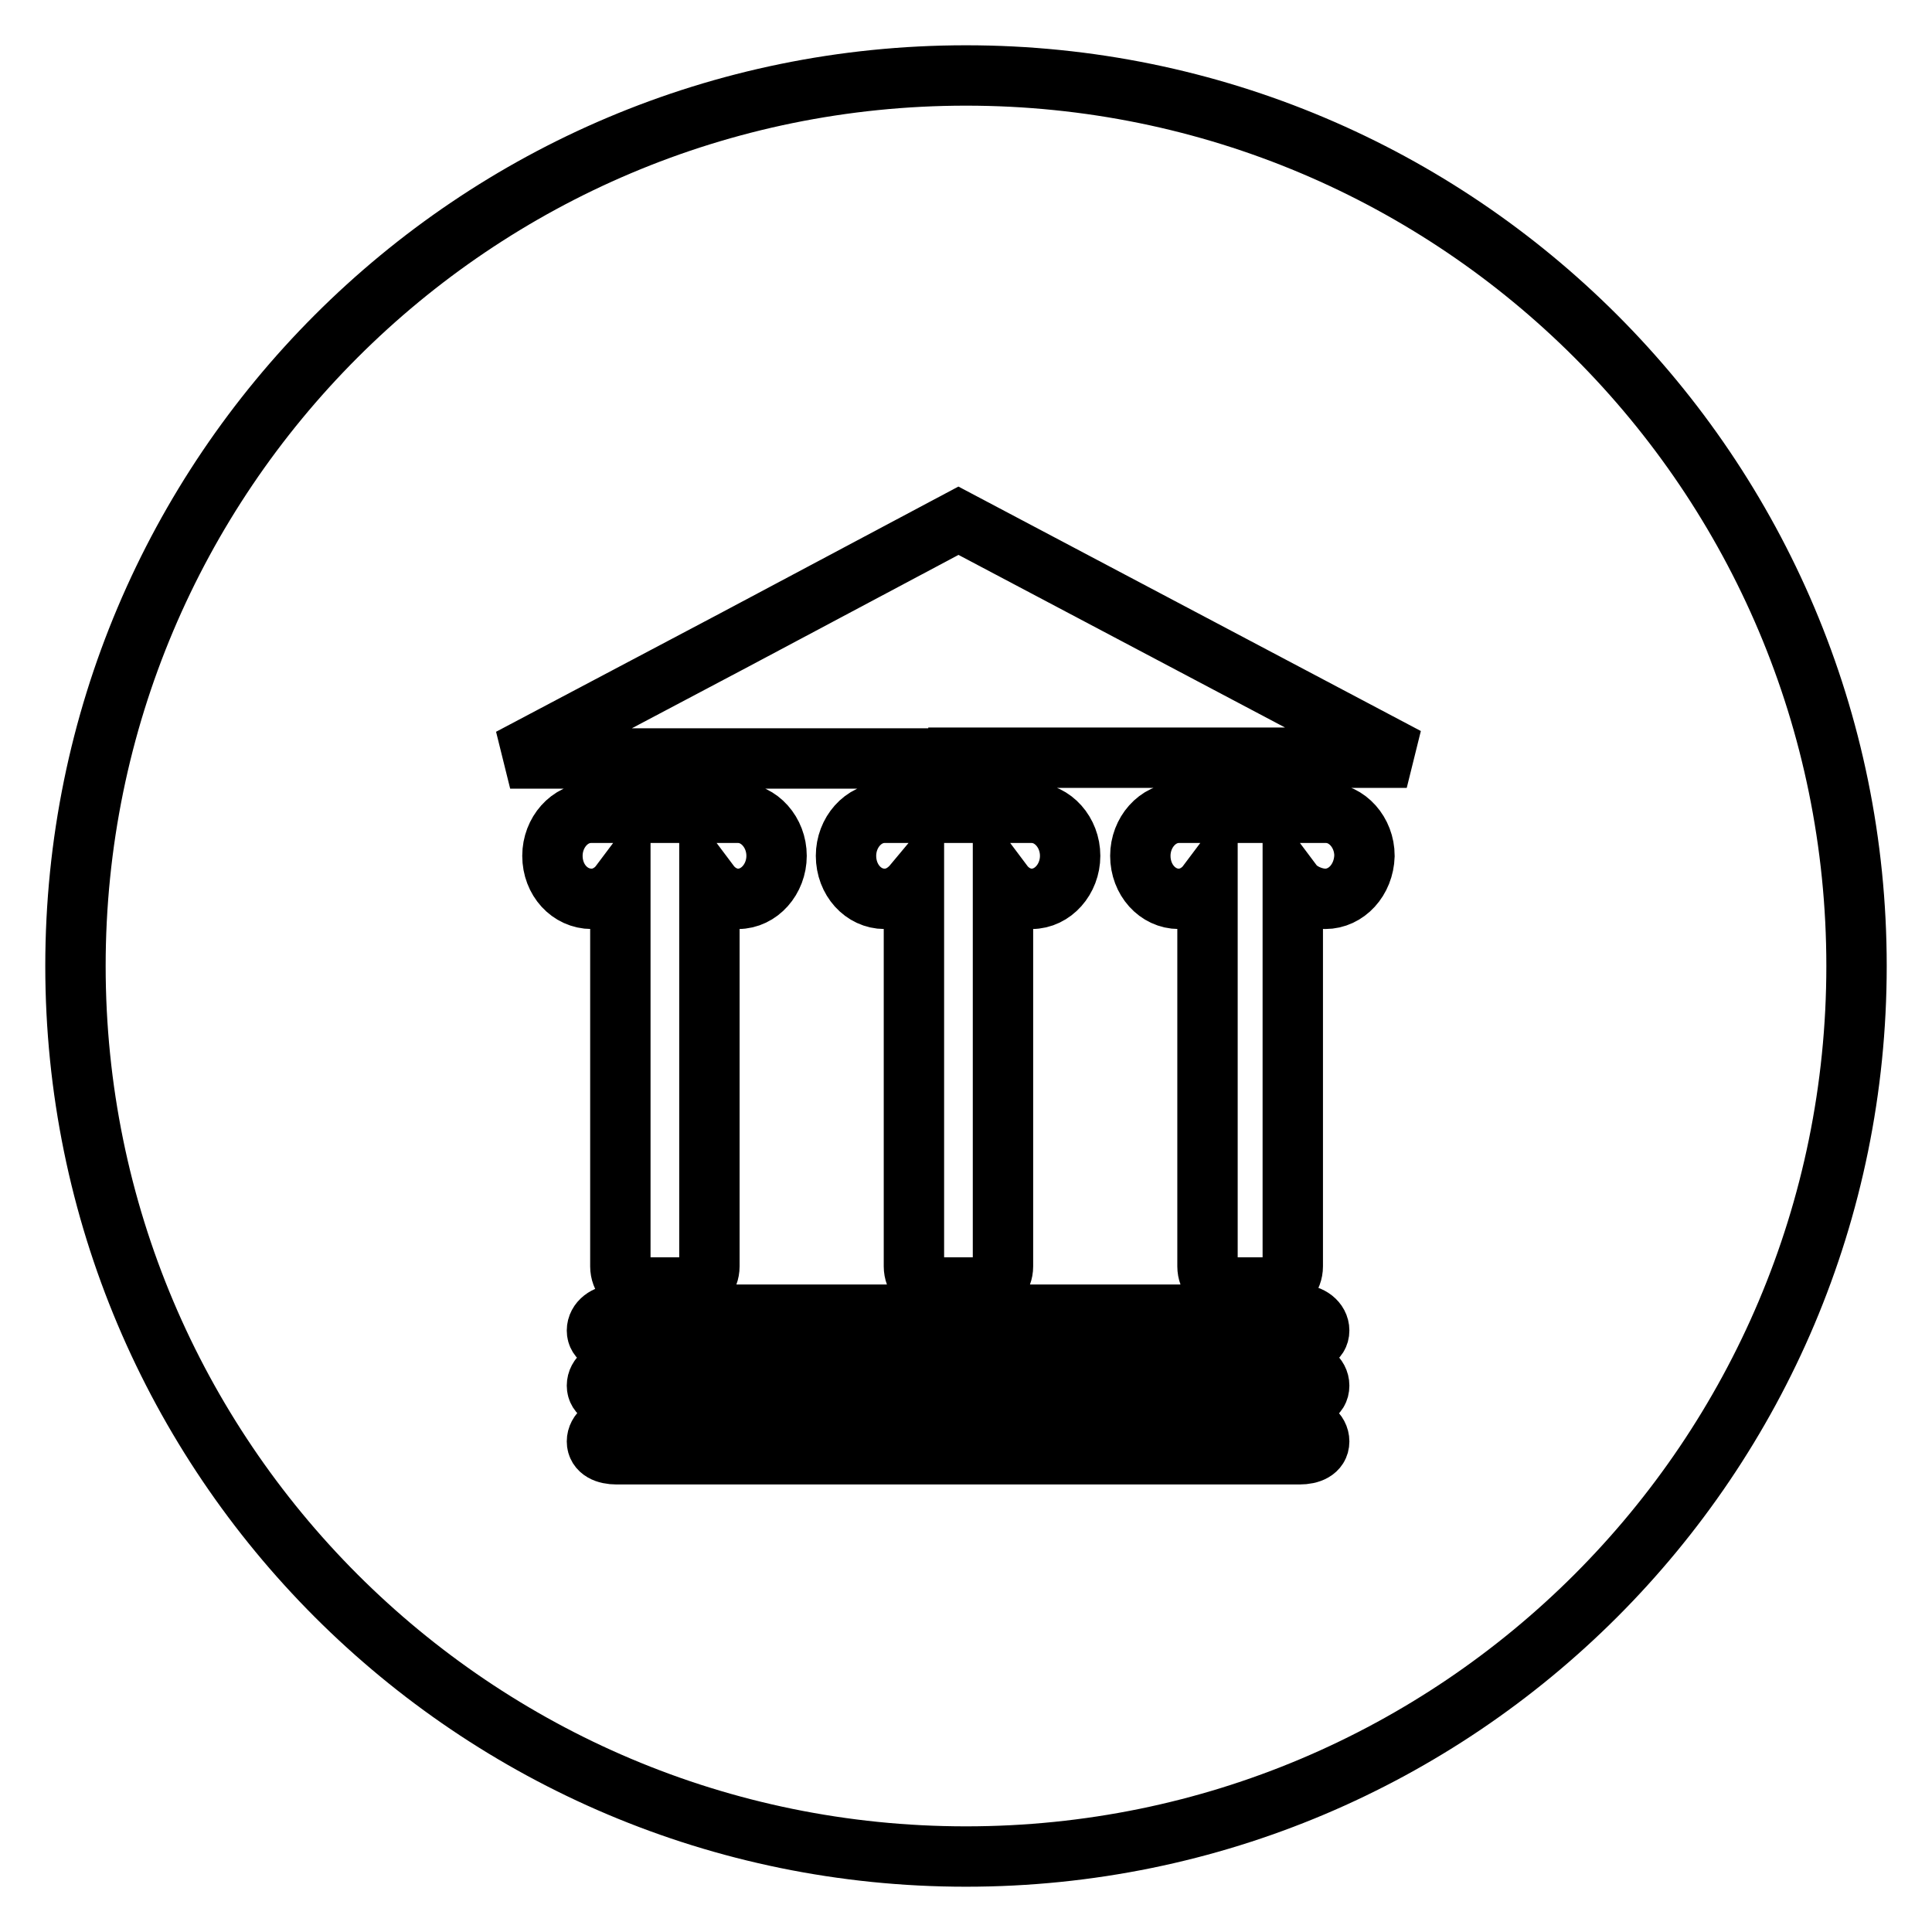
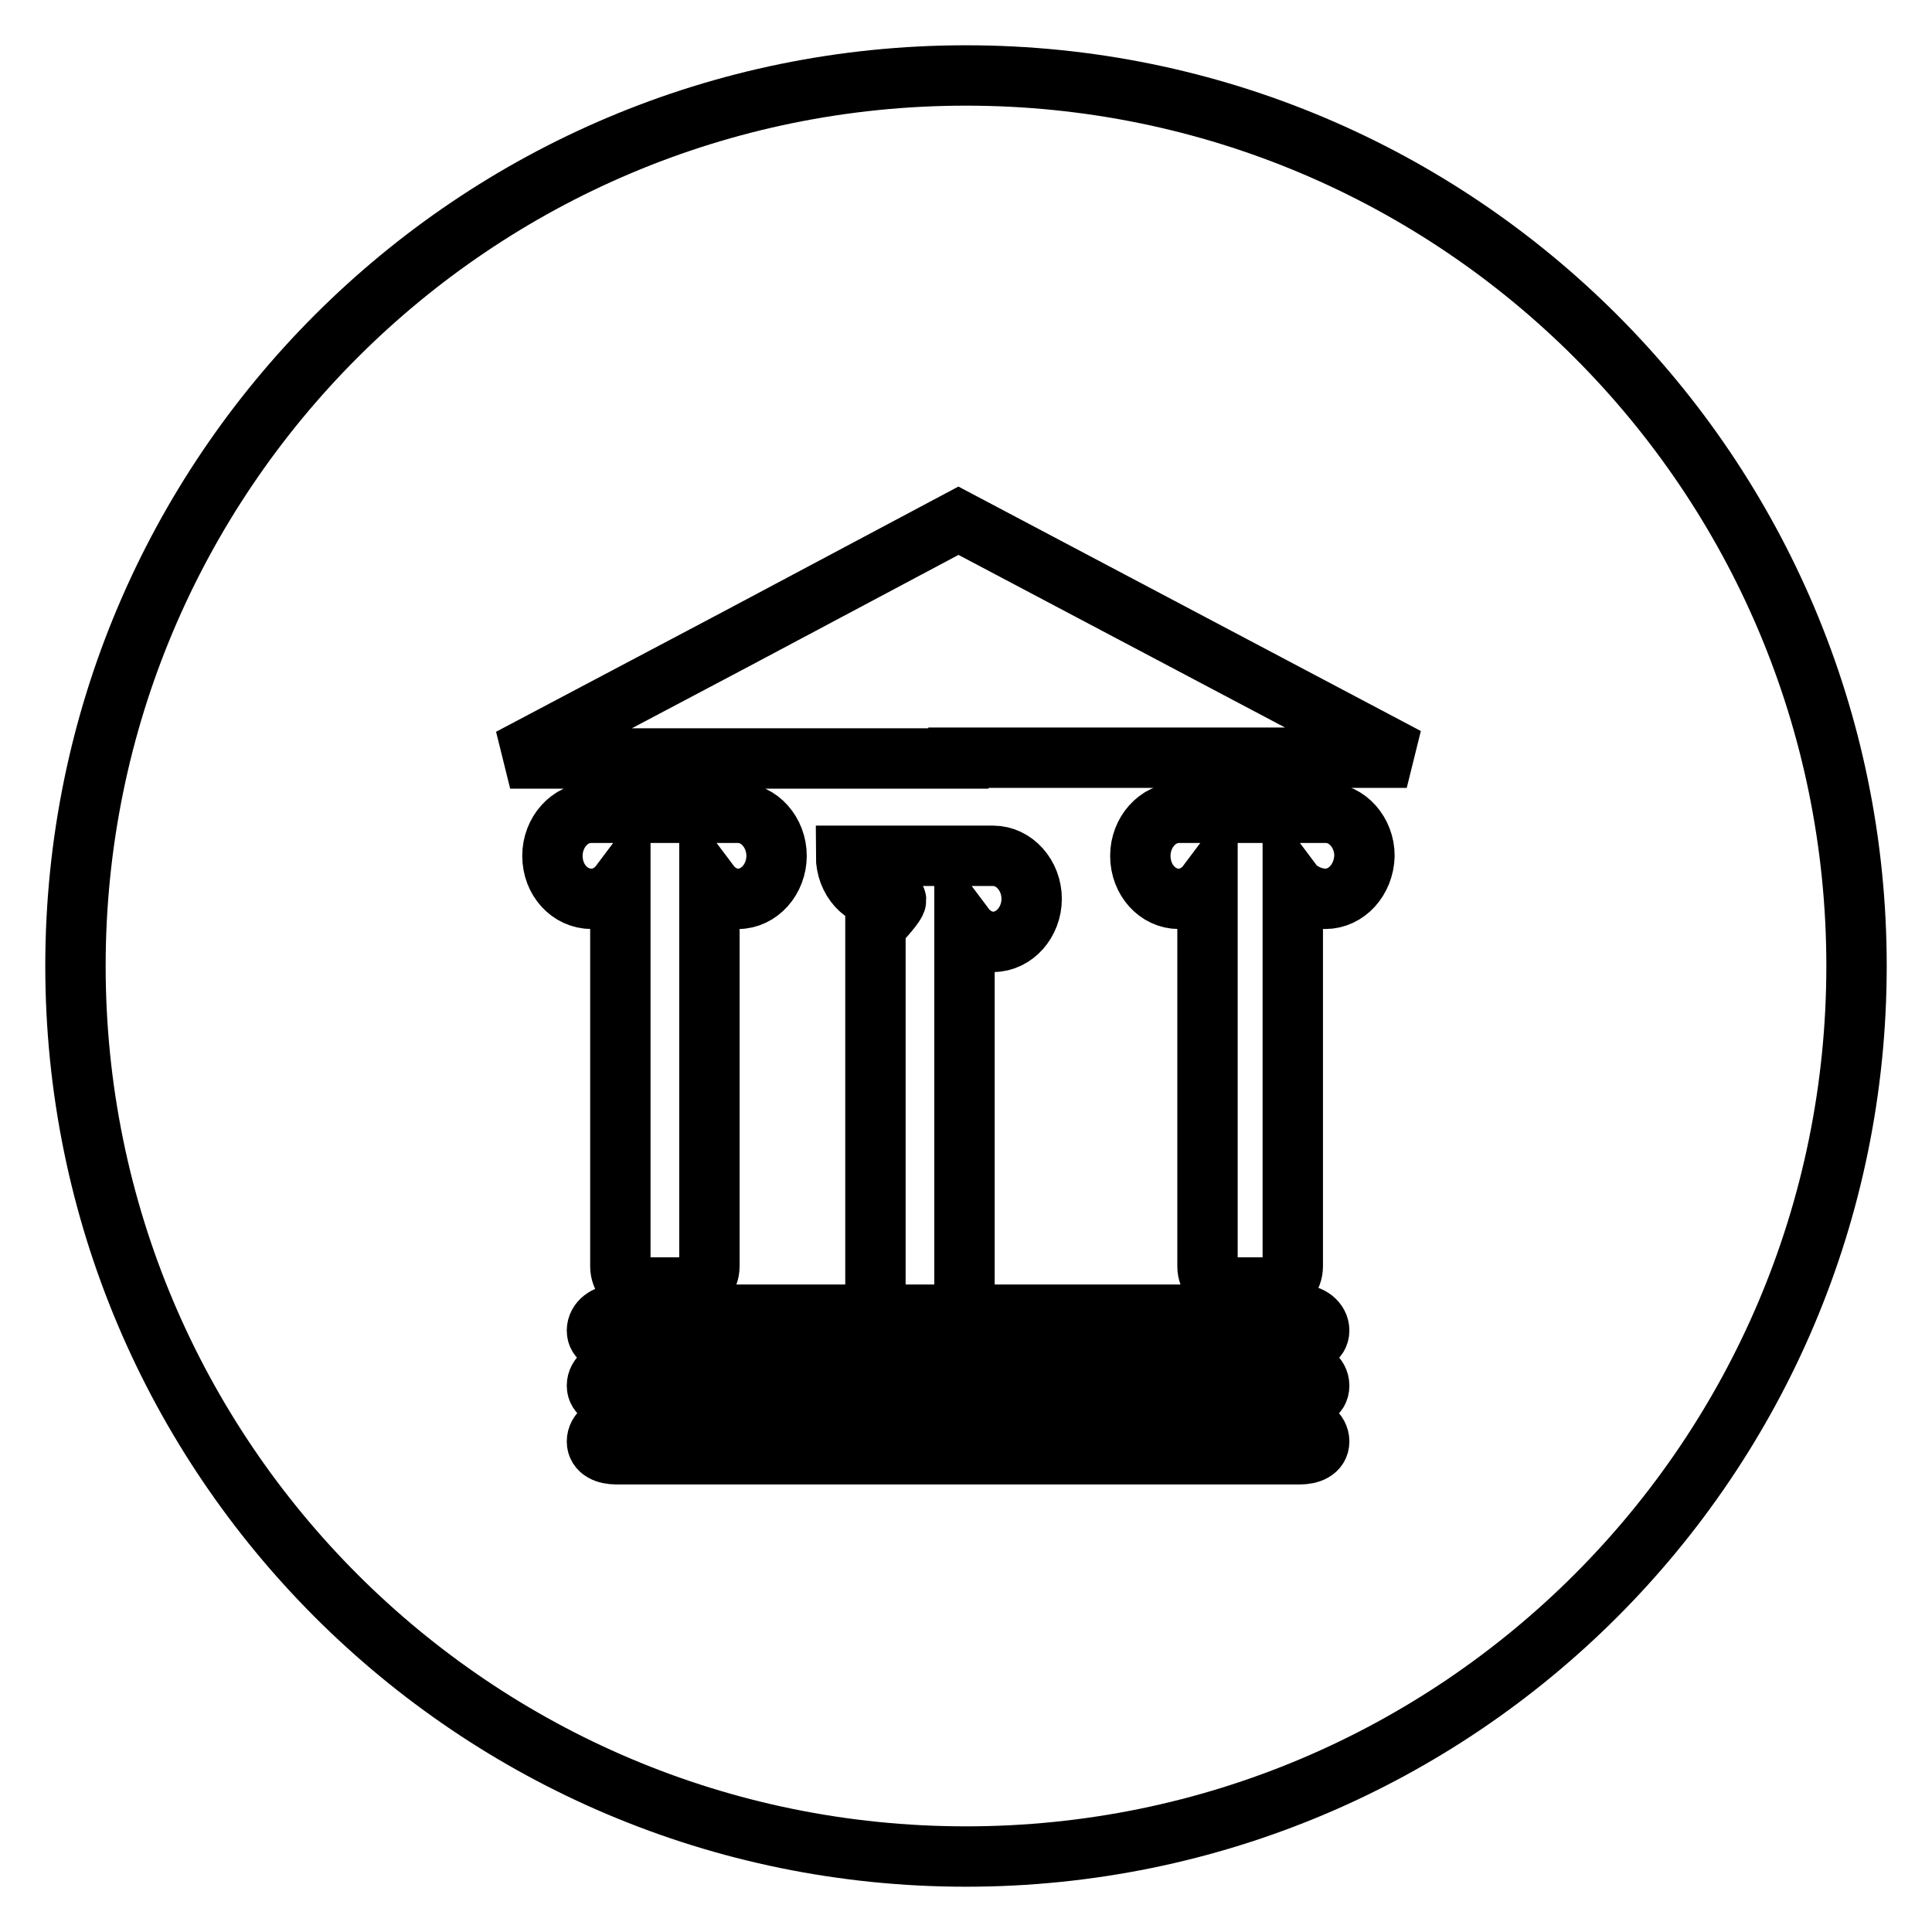
<svg xmlns="http://www.w3.org/2000/svg" version="1.1" x="0px" y="0px" viewBox="0 0 256 256" enable-background="new 0 0 256 256" xml:space="preserve">
  <g>
    <g>
-       <path stroke-width="8" fill-opacity="0" stroke="#000000" d="M128,10C62.8,10,10,62.8,10,128c0,65.2,52.8,118,118,118c65.2,0,118-52.8,118-118C246,62.8,193.2,10,128,10z M73.2,113.4c0-3.1,2.3-5.7,5.1-5.7h19.5c2.8,0,5.1,2.6,5.1,5.7s-2.3,5.7-5.1,5.7c-1.5,0-2.9-0.8-3.8-2v50.7c0,1.5-1.1,2.8-2.4,2.8h-7c-1.3,0-2.4-1.3-2.4-2.8v-50.7c-0.9,1.2-2.3,2-3.8,2C75.5,119.1,73.2,116.6,73.2,113.4z M172.2,192.7H81.7c-1.4,0-2.6-0.5-2.6-1.7s1.2-2.1,2.6-2.1h90.5c1.4,0,2.6,0.9,2.6,2.1C174.8,192.2,173.6,192.7,172.2,192.7z M172.2,185.3H81.7c-1.4,0-2.6-0.5-2.6-1.7s1.2-2.1,2.6-2.1h90.5c1.4,0,2.6,0.9,2.6,2.1C174.8,184.9,173.6,185.3,172.2,185.3z M172.2,178H81.7c-1.4,0-2.6-0.5-2.6-1.7c0-1.2,1.2-2.1,2.6-2.1h90.5c1.4,0,2.6,0.9,2.6,2.1C174.8,177.5,173.6,178,172.2,178z M117.2,119.1c-2.8,0-5.1-2.5-5.1-5.7c0-3.1,2.3-5.7,5.1-5.7h19.5c2.8,0,5.1,2.6,5.1,5.7s-2.3,5.7-5.1,5.7c-1.5,0-2.9-0.8-3.8-2v50.7c0,1.5-1.1,2.8-2.4,2.8h-7c-1.3,0-2.4-1.3-2.4-2.8v-50.7C120.1,118.3,118.8,119.1,117.2,119.1z M175.6,119.1c-1.5,0-3.4-0.8-4.3-2v50.7c0,1.5-1.1,2.8-2.4,2.8h-6.5c-1.3,0-2.4-1.3-2.4-2.8v-50.7c-0.9,1.2-2.3,2-3.8,2c-2.8,0-5.1-2.5-5.1-5.7c0-3.1,2.3-5.7,5.1-5.7h19.5c2.8,0,5.1,2.6,5.1,5.7C180.7,116.6,178.4,119.1,175.6,119.1z M127,100.5H67.6l29.7-15.7L127,69l29.7,15.7l29.7,15.7H127z" />
+       <path stroke-width="8" fill-opacity="0" stroke="#000000" d="M128,10C62.8,10,10,62.8,10,128c0,65.2,52.8,118,118,118c65.2,0,118-52.8,118-118C246,62.8,193.2,10,128,10z M73.2,113.4c0-3.1,2.3-5.7,5.1-5.7h19.5c2.8,0,5.1,2.6,5.1,5.7s-2.3,5.7-5.1,5.7c-1.5,0-2.9-0.8-3.8-2v50.7c0,1.5-1.1,2.8-2.4,2.8h-7c-1.3,0-2.4-1.3-2.4-2.8v-50.7c-0.9,1.2-2.3,2-3.8,2C75.5,119.1,73.2,116.6,73.2,113.4z M172.2,192.7H81.7c-1.4,0-2.6-0.5-2.6-1.7s1.2-2.1,2.6-2.1h90.5c1.4,0,2.6,0.9,2.6,2.1C174.8,192.2,173.6,192.7,172.2,192.7z M172.2,185.3H81.7c-1.4,0-2.6-0.5-2.6-1.7s1.2-2.1,2.6-2.1h90.5c1.4,0,2.6,0.9,2.6,2.1C174.8,184.9,173.6,185.3,172.2,185.3z M172.2,178H81.7c-1.4,0-2.6-0.5-2.6-1.7c0-1.2,1.2-2.1,2.6-2.1h90.5c1.4,0,2.6,0.9,2.6,2.1C174.8,177.5,173.6,178,172.2,178z M117.2,119.1c-2.8,0-5.1-2.5-5.1-5.7h19.5c2.8,0,5.1,2.6,5.1,5.7s-2.3,5.7-5.1,5.7c-1.5,0-2.9-0.8-3.8-2v50.7c0,1.5-1.1,2.8-2.4,2.8h-7c-1.3,0-2.4-1.3-2.4-2.8v-50.7C120.1,118.3,118.8,119.1,117.2,119.1z M175.6,119.1c-1.5,0-3.4-0.8-4.3-2v50.7c0,1.5-1.1,2.8-2.4,2.8h-6.5c-1.3,0-2.4-1.3-2.4-2.8v-50.7c-0.9,1.2-2.3,2-3.8,2c-2.8,0-5.1-2.5-5.1-5.7c0-3.1,2.3-5.7,5.1-5.7h19.5c2.8,0,5.1,2.6,5.1,5.7C180.7,116.6,178.4,119.1,175.6,119.1z M127,100.5H67.6l29.7-15.7L127,69l29.7,15.7l29.7,15.7H127z" />
    </g>
  </g>
</svg>